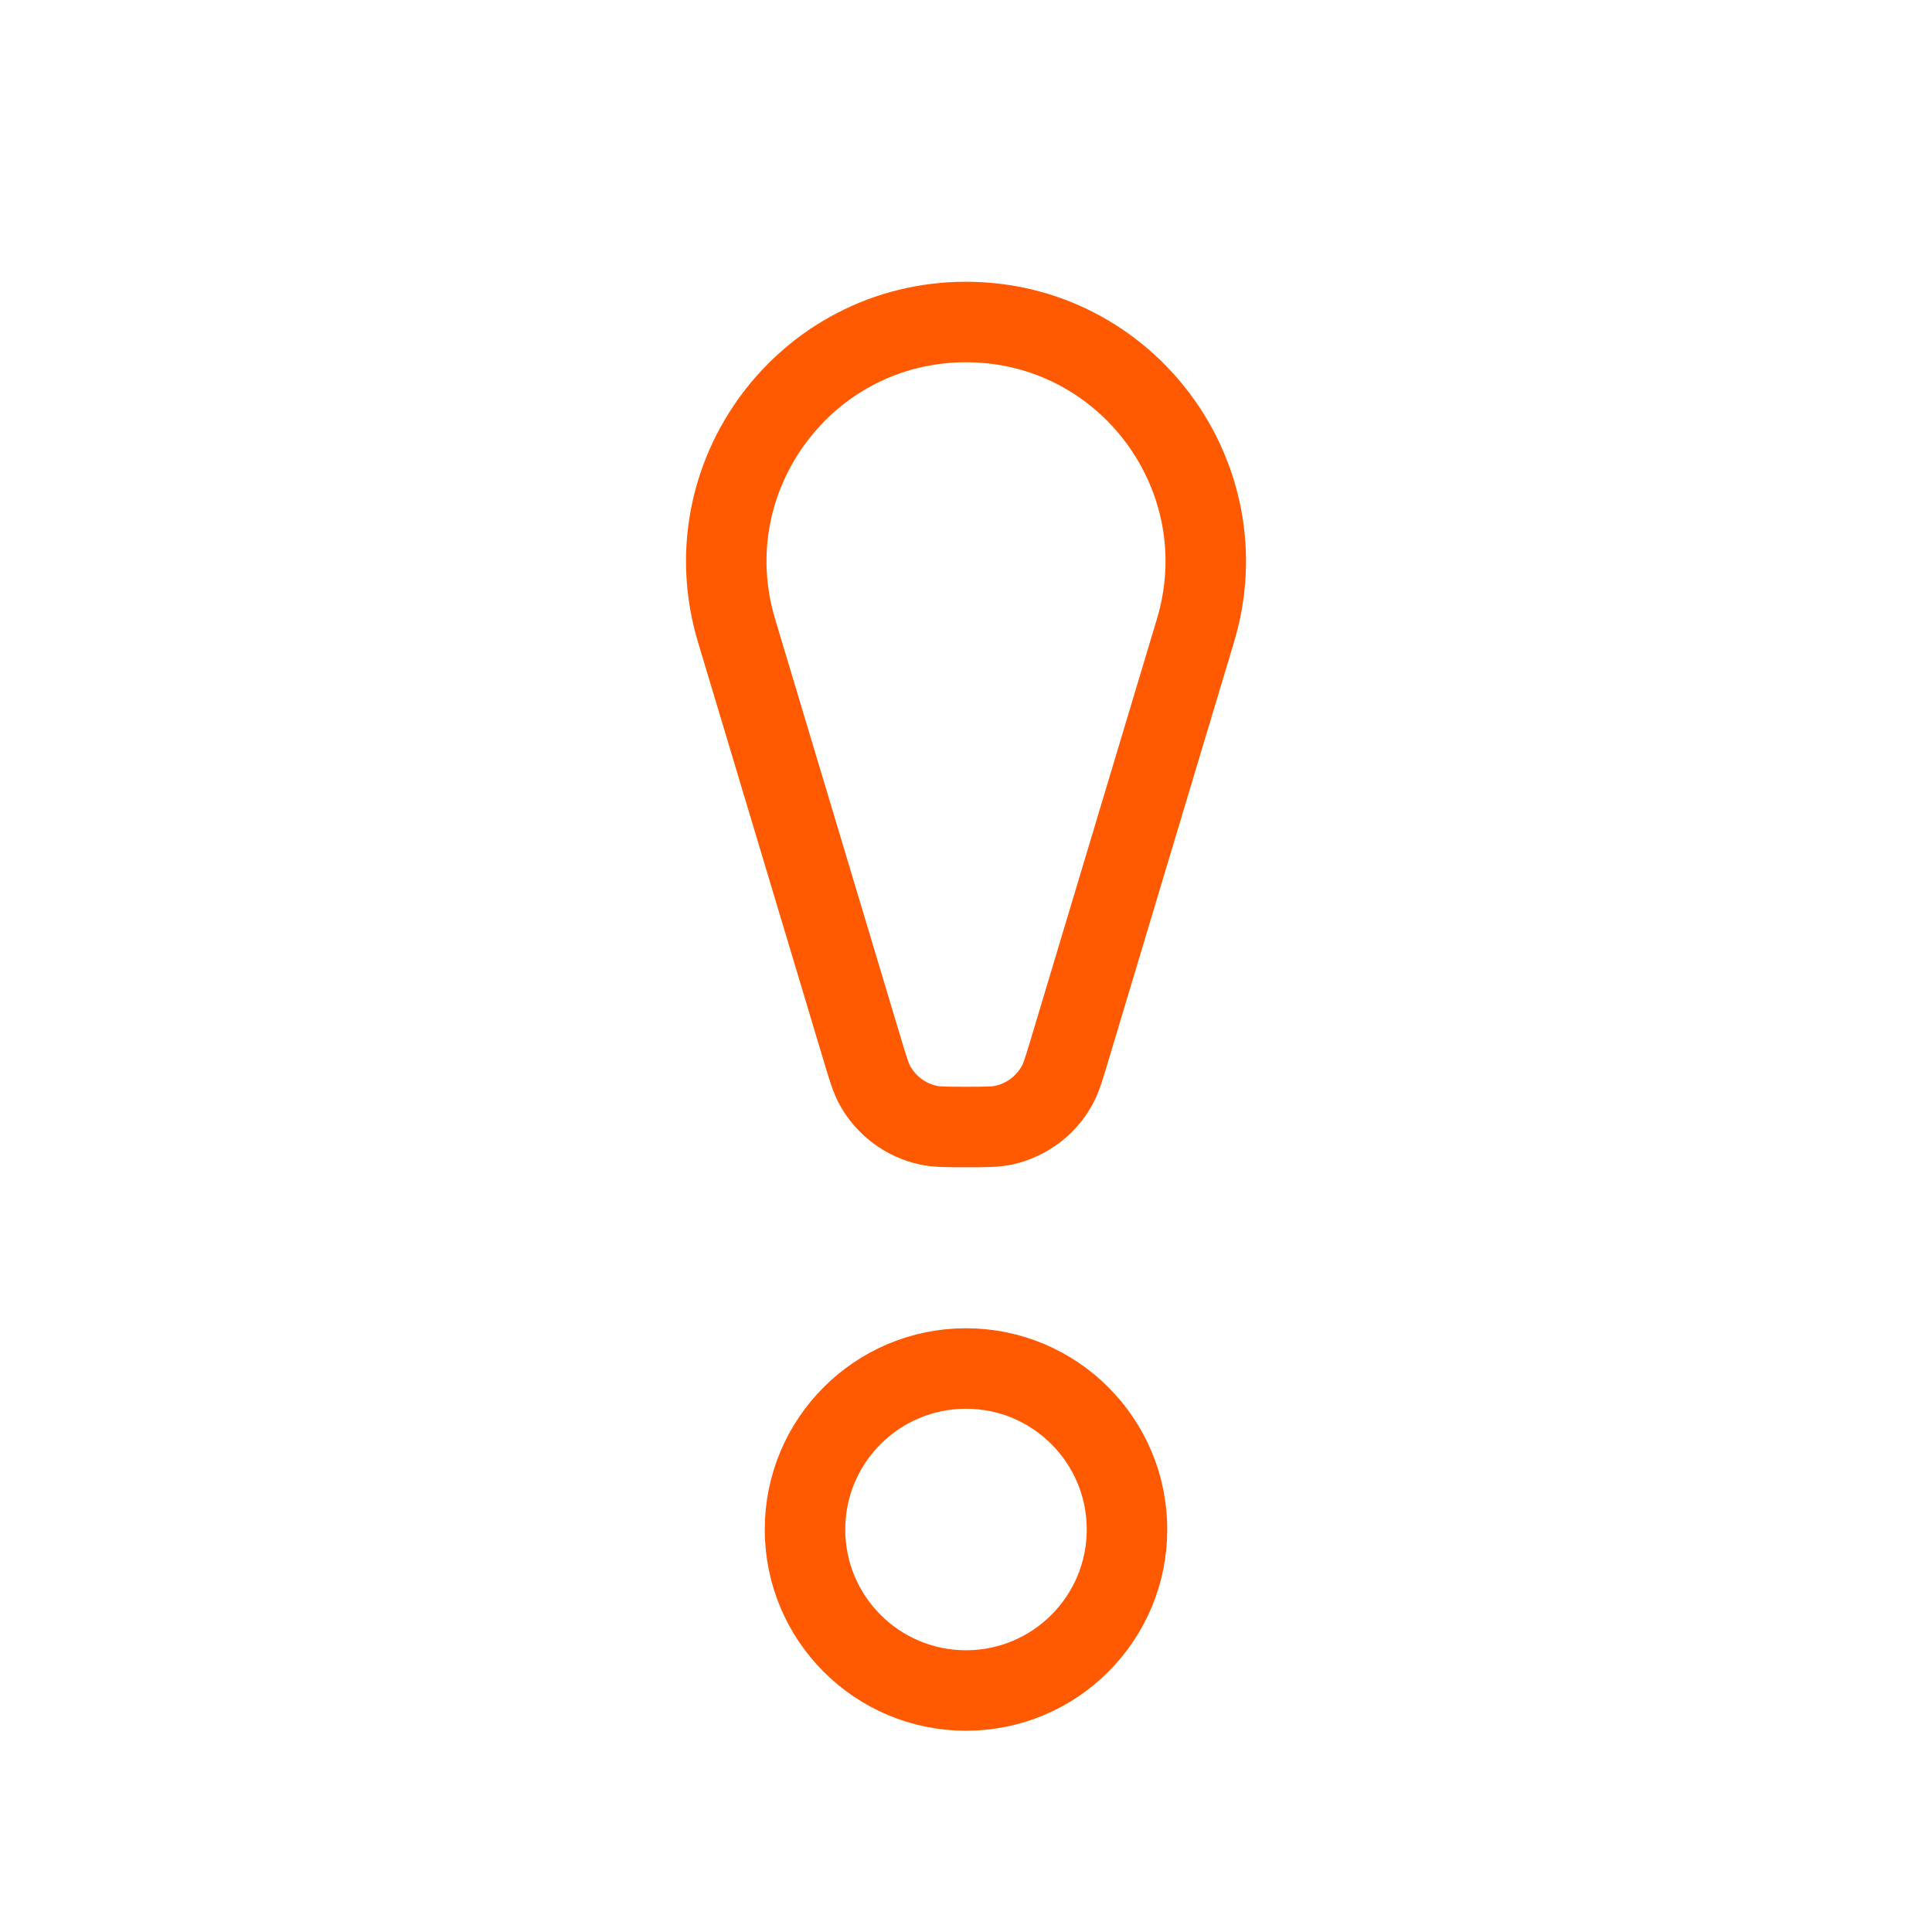
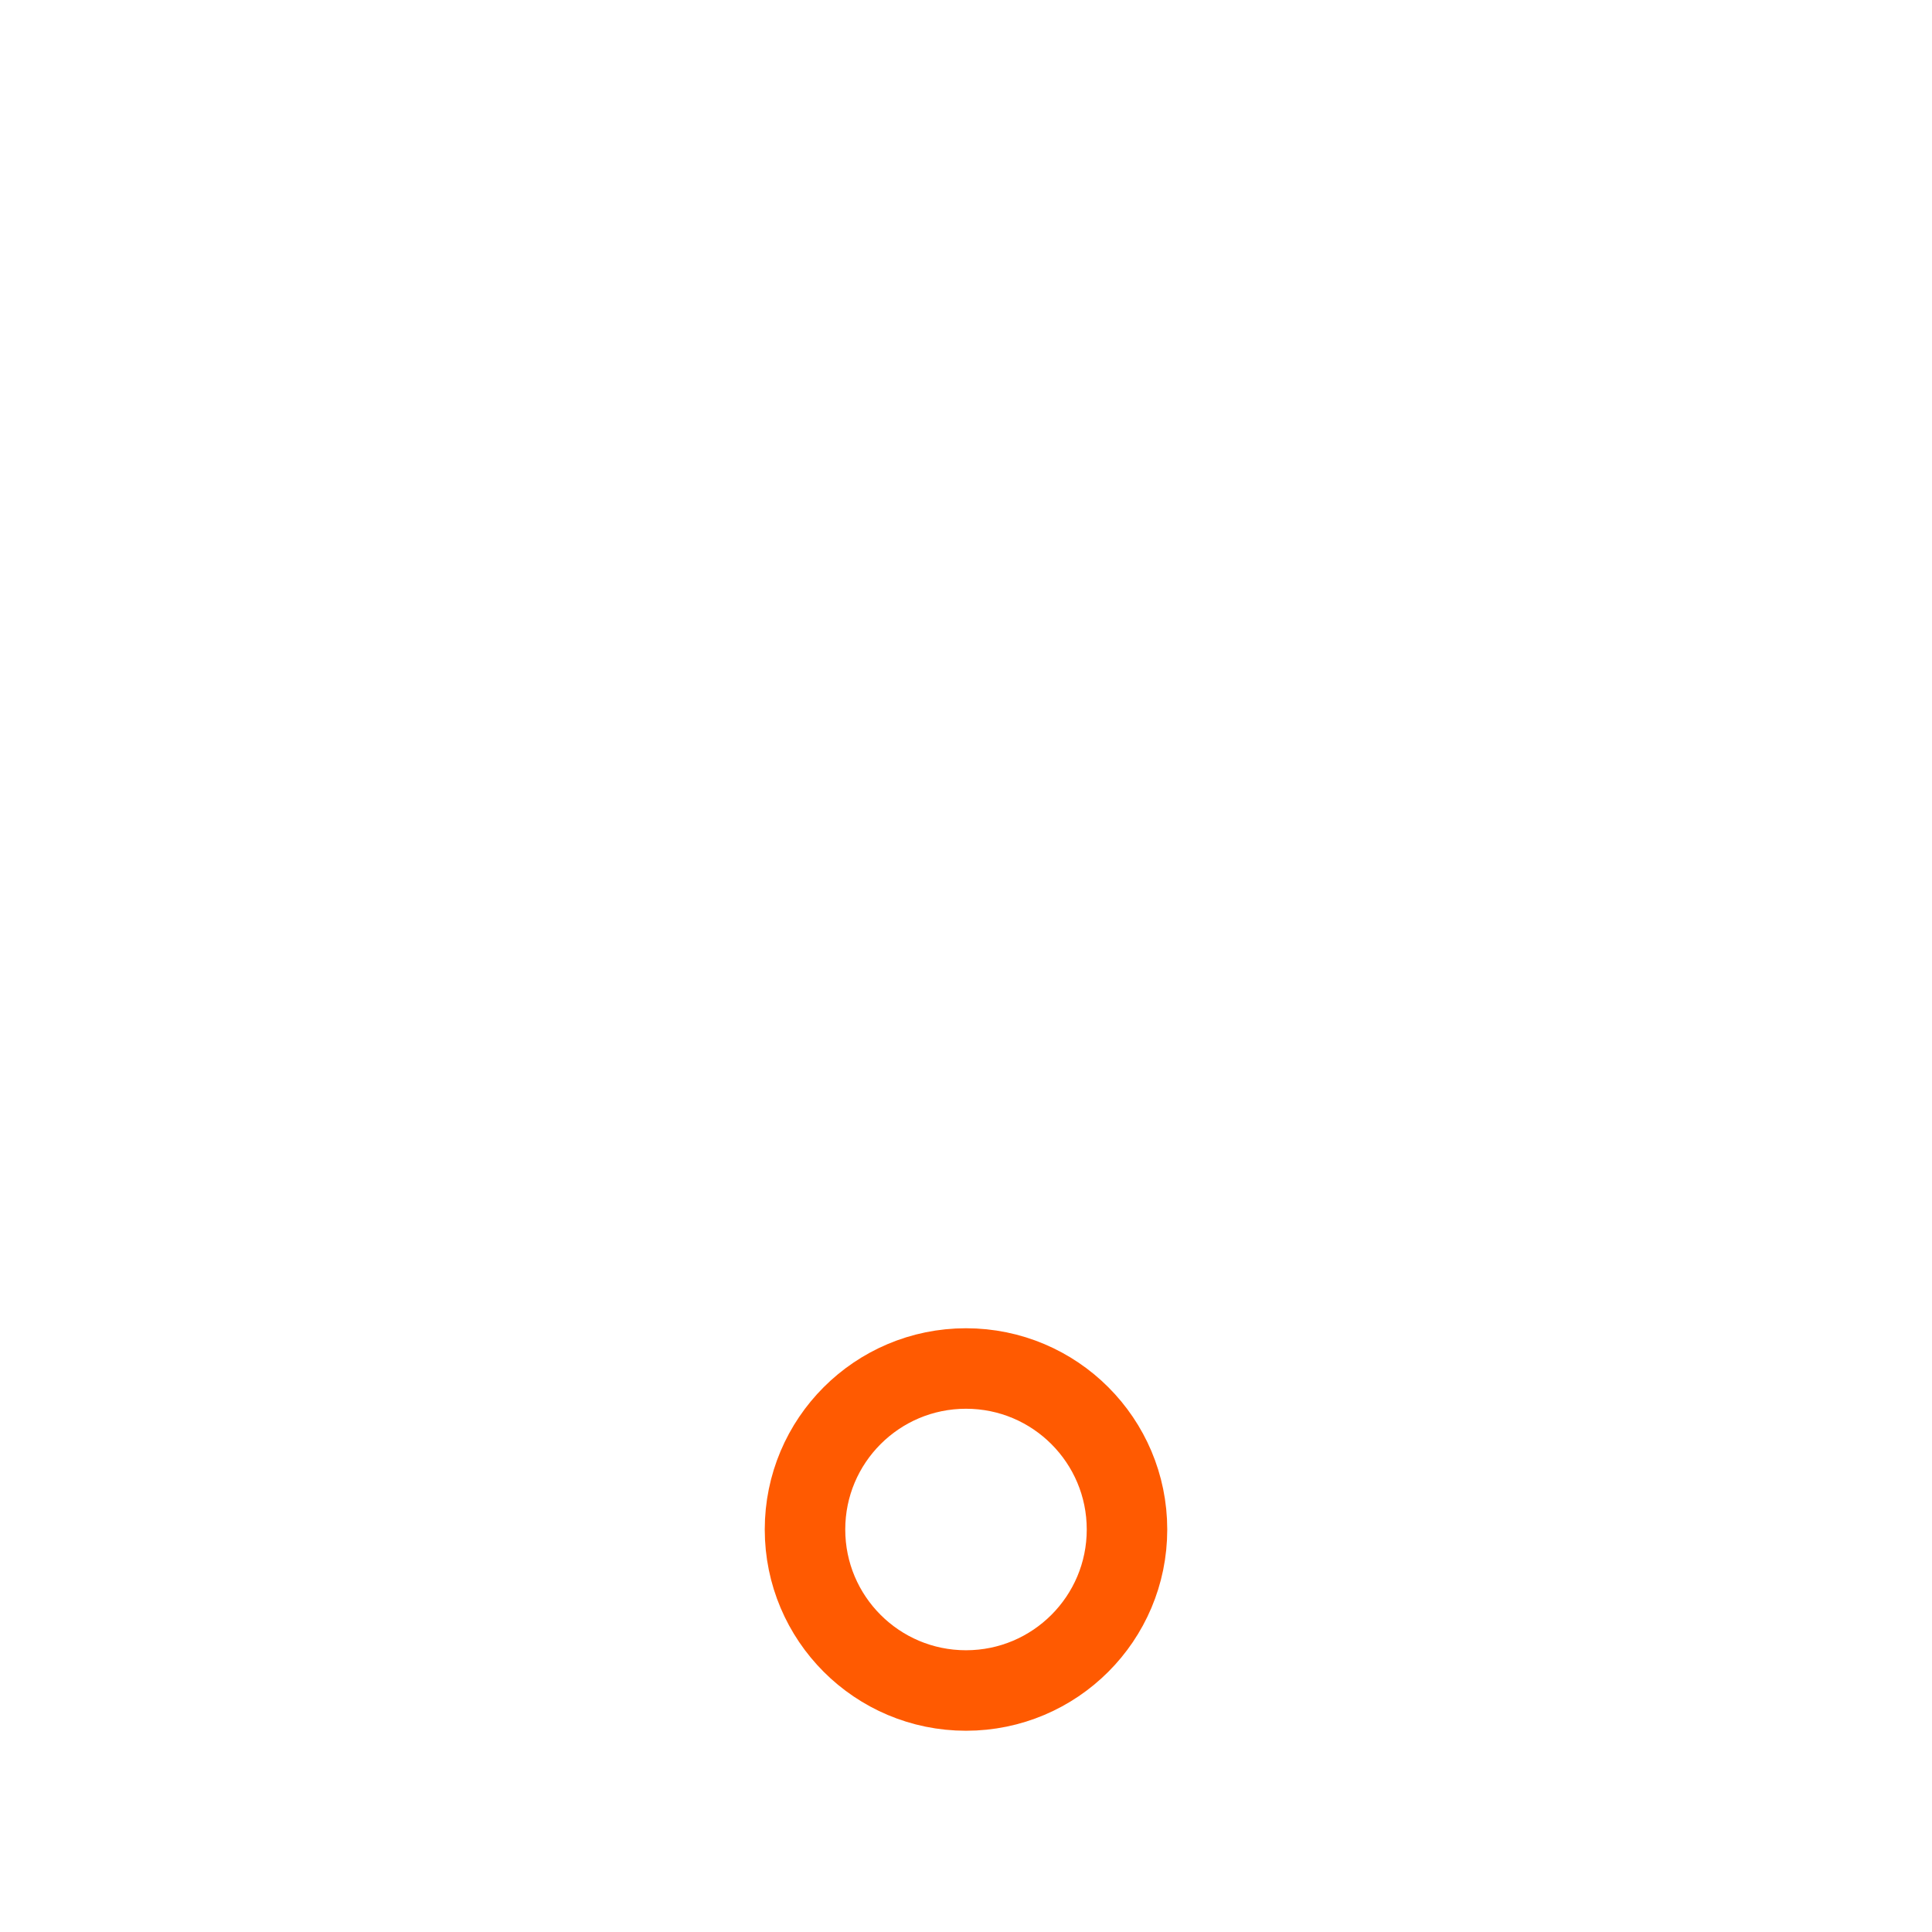
<svg xmlns="http://www.w3.org/2000/svg" width="24" height="24" viewBox="0 0 24 24" fill="none">
-   <path d="M9.149 7.831C8.577 5.922 10.006 4 12 4V4C13.994 4 15.424 5.922 14.851 7.831L13.287 13.042C13.217 13.276 13.182 13.393 13.128 13.489C12.989 13.737 12.751 13.914 12.474 13.976C12.366 14 12.244 14 12 14V14C11.756 14 11.634 14 11.526 13.976C11.249 13.914 11.011 13.737 10.872 13.489C10.818 13.393 10.783 13.276 10.713 13.042L9.149 7.831Z" stroke="#FF5A01" />
  <circle cx="12" cy="19" r="2" stroke="#FF5A01" />
</svg>